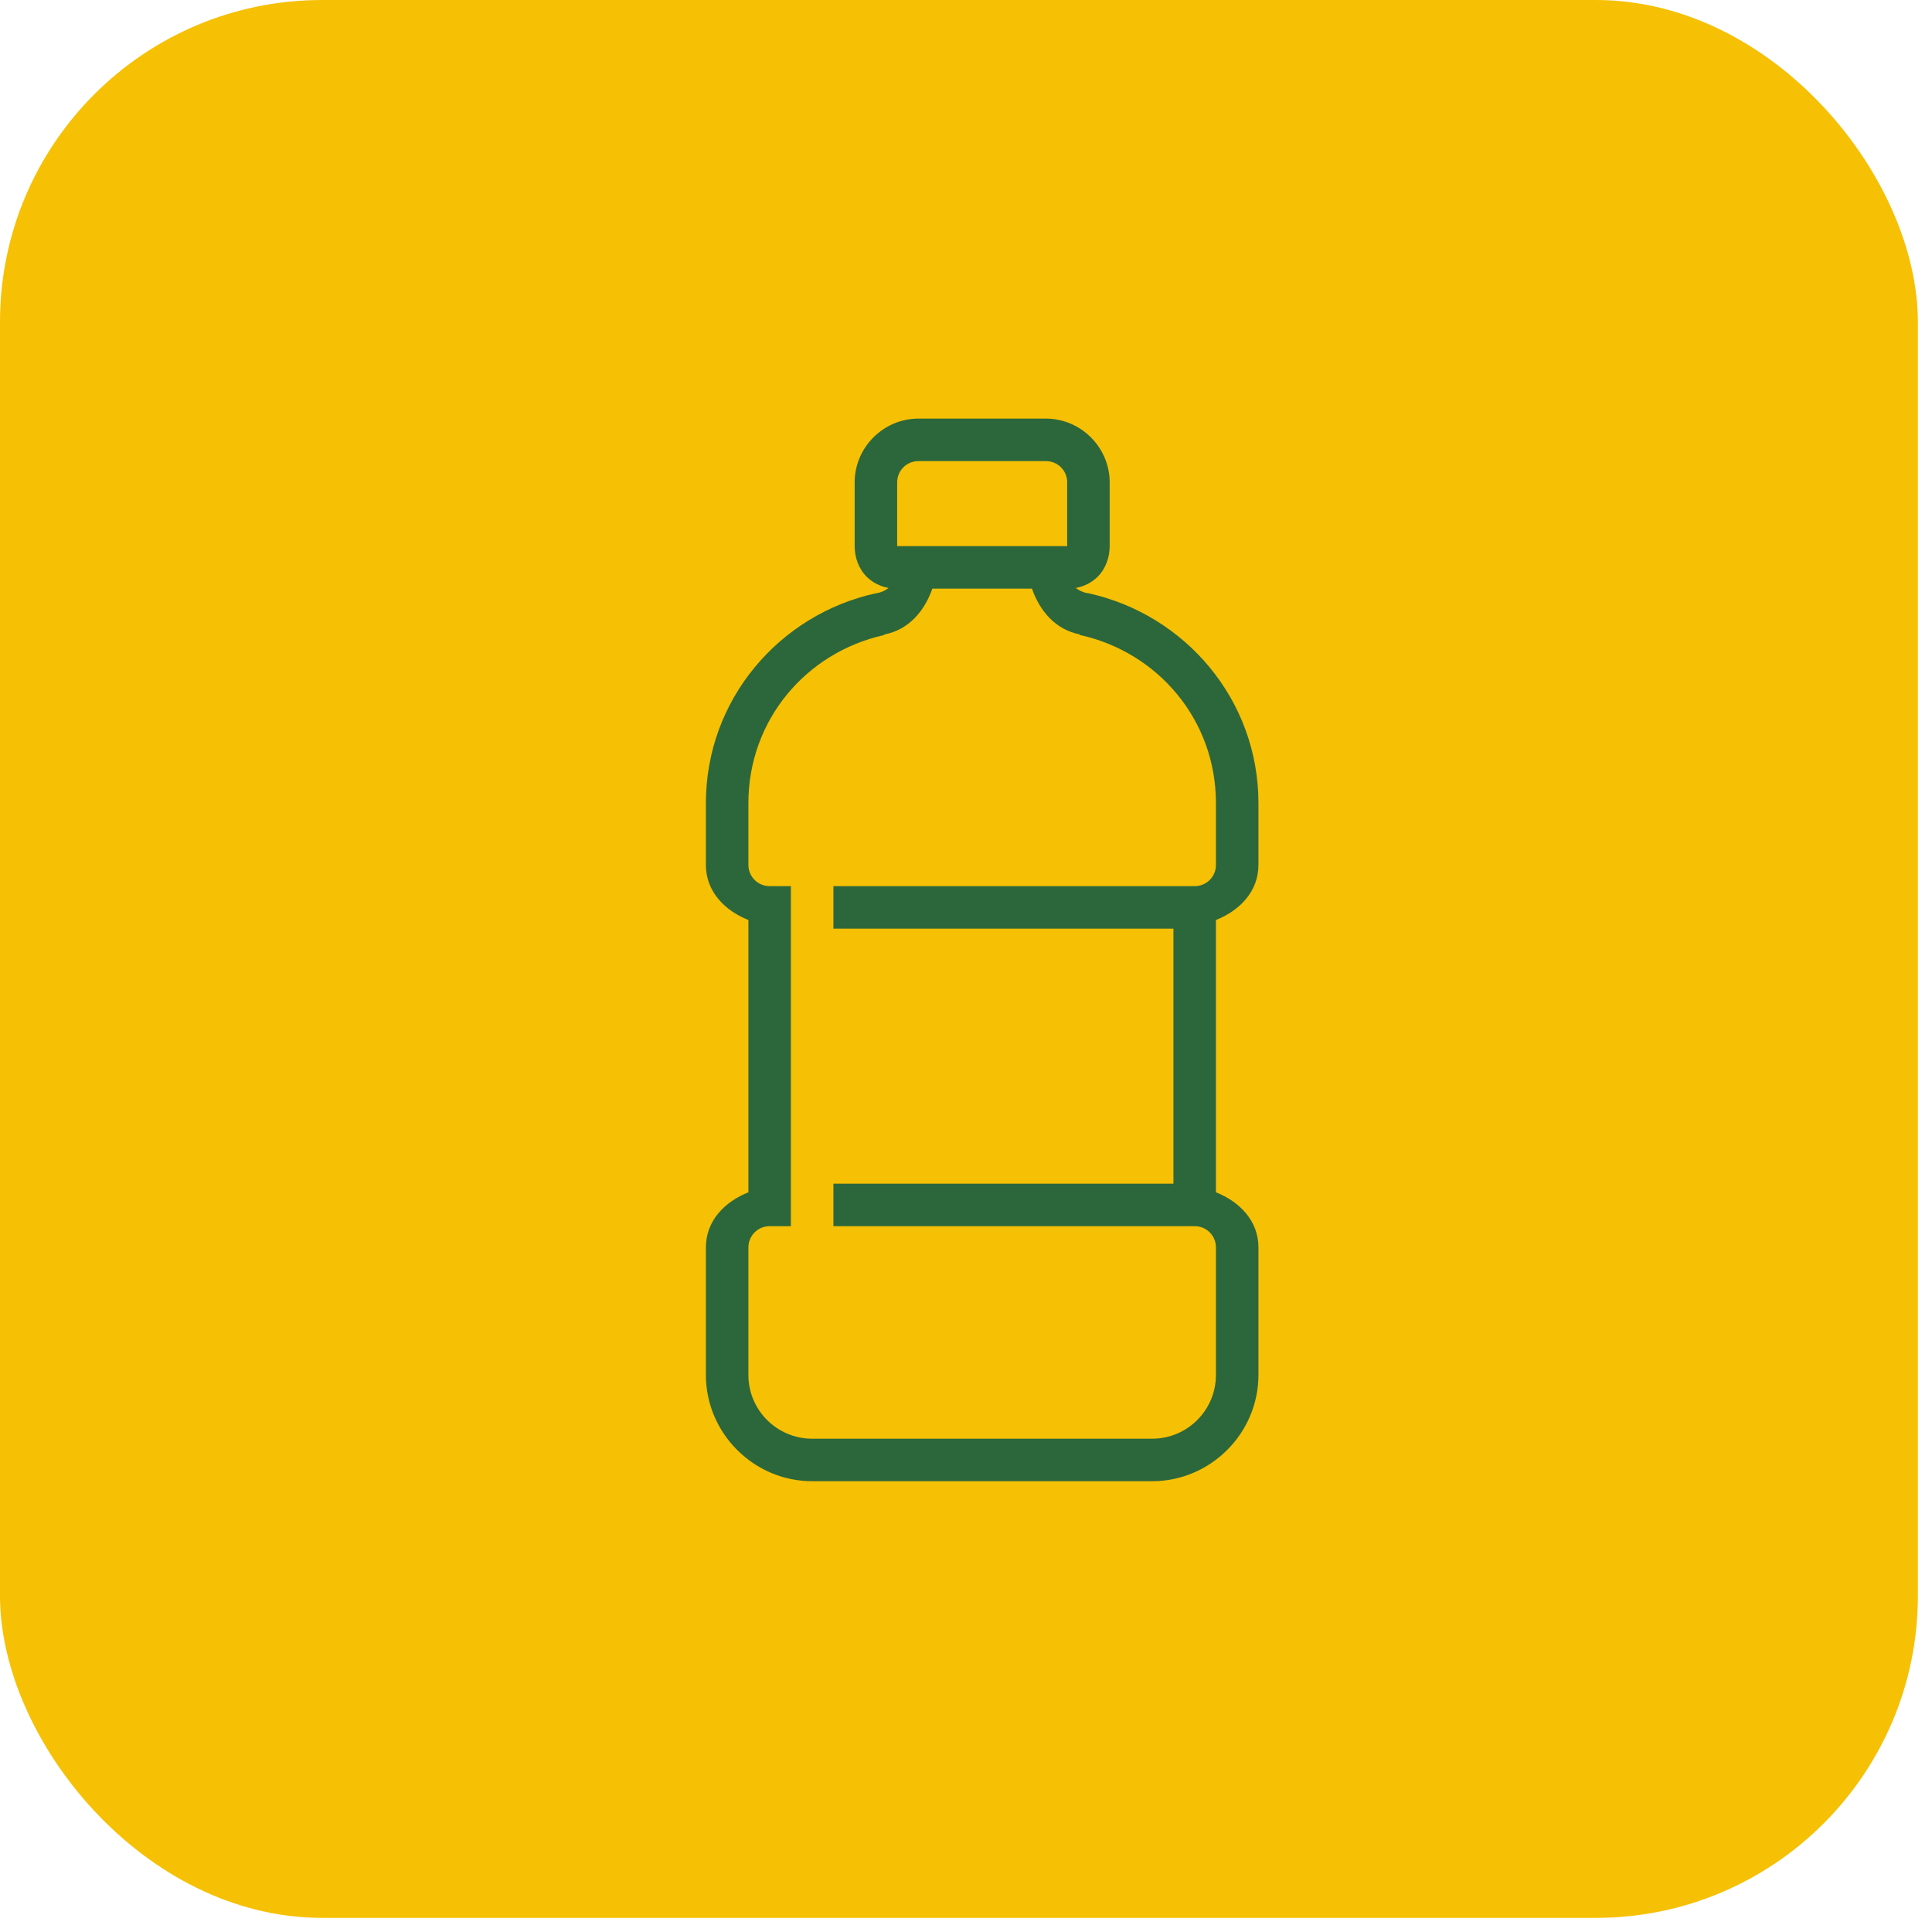
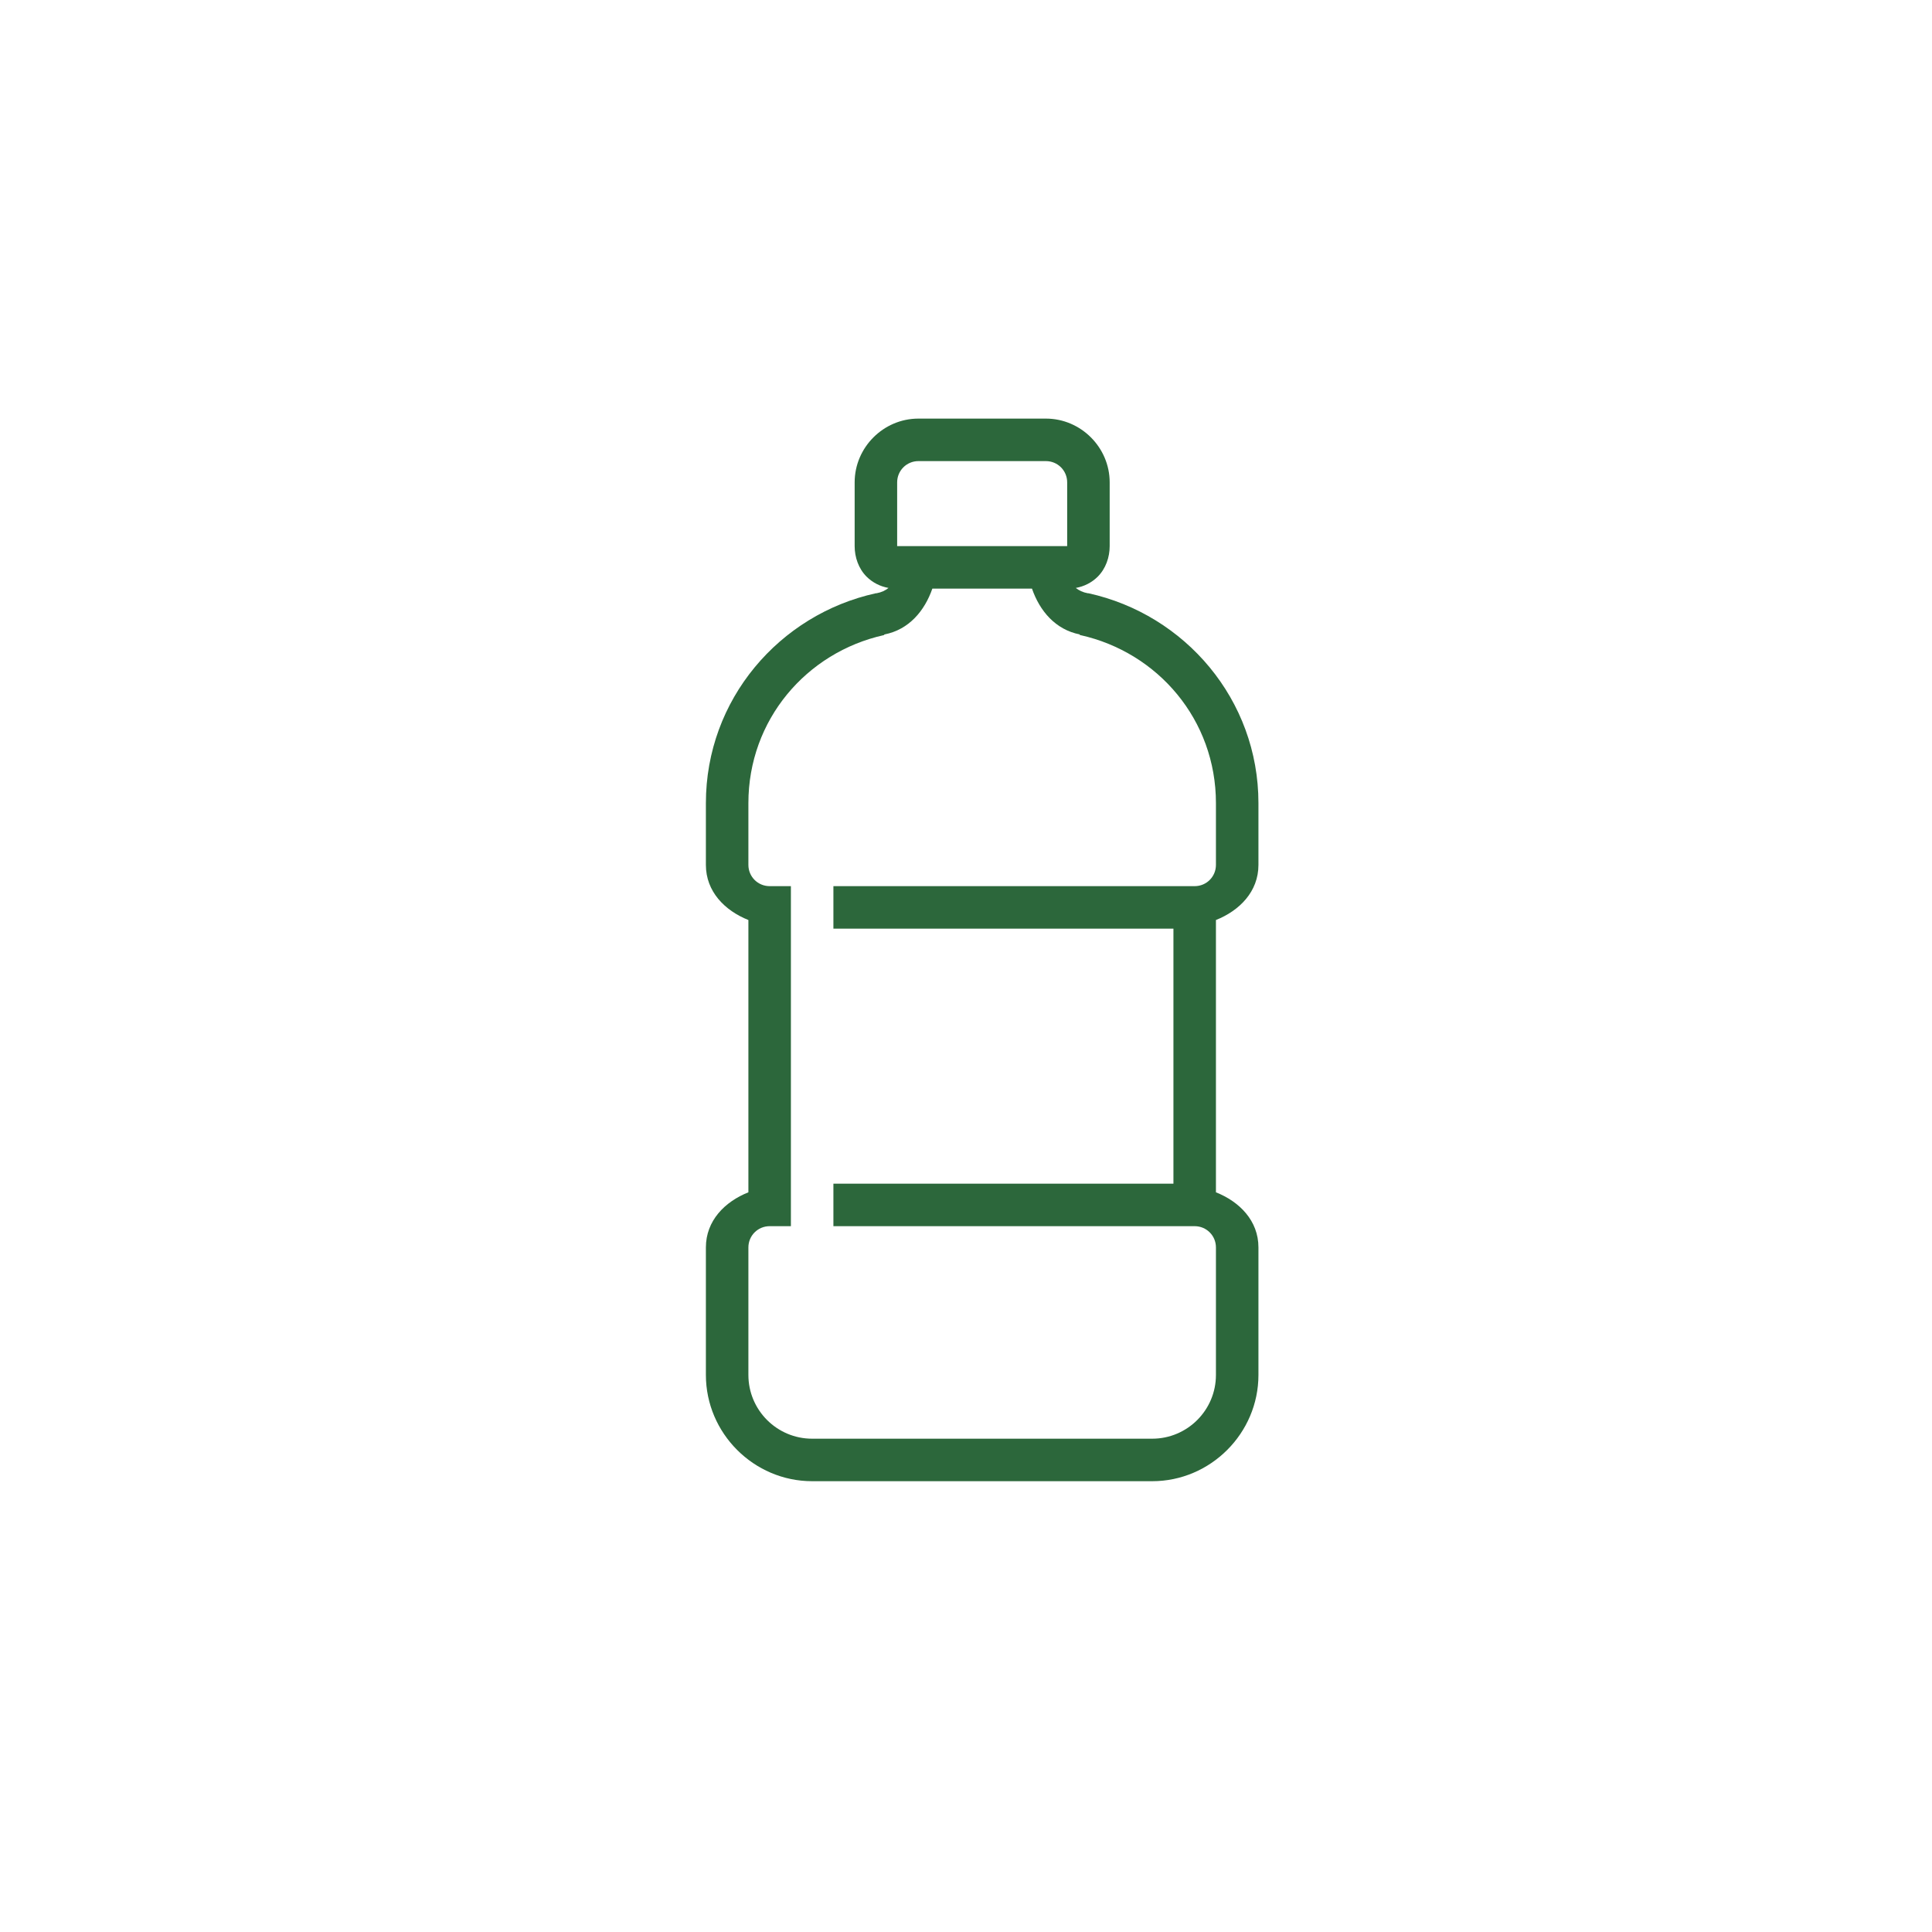
<svg xmlns="http://www.w3.org/2000/svg" width="60" height="60" viewBox="0 0 60 60" fill="none">
-   <rect width="59.561" height="59.561" rx="10" fill="#F6C004" />
  <path d="M28.522 13C27.436 13 26.542 13.895 26.542 14.98V16.96C26.542 17.305 26.663 17.659 26.913 17.909C27.099 18.094 27.336 18.213 27.594 18.259C27.496 18.337 27.375 18.396 27.223 18.424H27.202C24.203 19.082 21.922 21.727 21.922 24.942V26.86C21.922 27.69 22.51 28.28 23.242 28.572V37.028C22.51 37.319 21.922 37.91 21.922 38.74V42.7C21.922 44.512 23.41 46 25.222 46H35.782C37.594 46 39.082 44.512 39.082 42.7V38.74C39.082 37.91 38.494 37.319 37.762 37.028V28.572C38.494 28.28 39.082 27.69 39.082 26.86V24.942C39.082 21.727 36.8 19.082 33.802 18.424H33.781C33.629 18.396 33.508 18.337 33.41 18.259C33.668 18.213 33.905 18.094 34.091 17.909C34.341 17.659 34.462 17.305 34.462 16.96V14.98C34.462 13.895 33.567 13 32.482 13H28.522ZM28.522 14.32H32.482C32.848 14.32 33.142 14.614 33.142 14.98V16.96H27.862V14.98C27.862 14.614 28.156 14.32 28.522 14.32ZM28.955 18.28H32.049C32.288 18.971 32.776 19.554 33.534 19.703V19.724C33.539 19.724 33.549 19.724 33.554 19.724C35.96 20.26 37.762 22.356 37.762 24.942V26.86C37.762 27.226 37.468 27.52 37.102 27.52H25.882V28.84H36.442V36.76H25.882V38.08H37.102C37.468 38.08 37.762 38.374 37.762 38.74V42.7C37.762 43.793 36.875 44.68 35.782 44.68H25.222C24.129 44.68 23.242 43.793 23.242 42.7V38.74C23.242 38.374 23.536 38.08 23.902 38.08H24.562V27.52H23.902C23.536 27.52 23.242 27.226 23.242 26.86V24.942C23.242 22.356 25.044 20.26 27.449 19.724C27.46 19.721 27.46 19.706 27.47 19.703C28.228 19.554 28.715 18.971 28.955 18.28Z" fill="#2C673B" />
</svg>